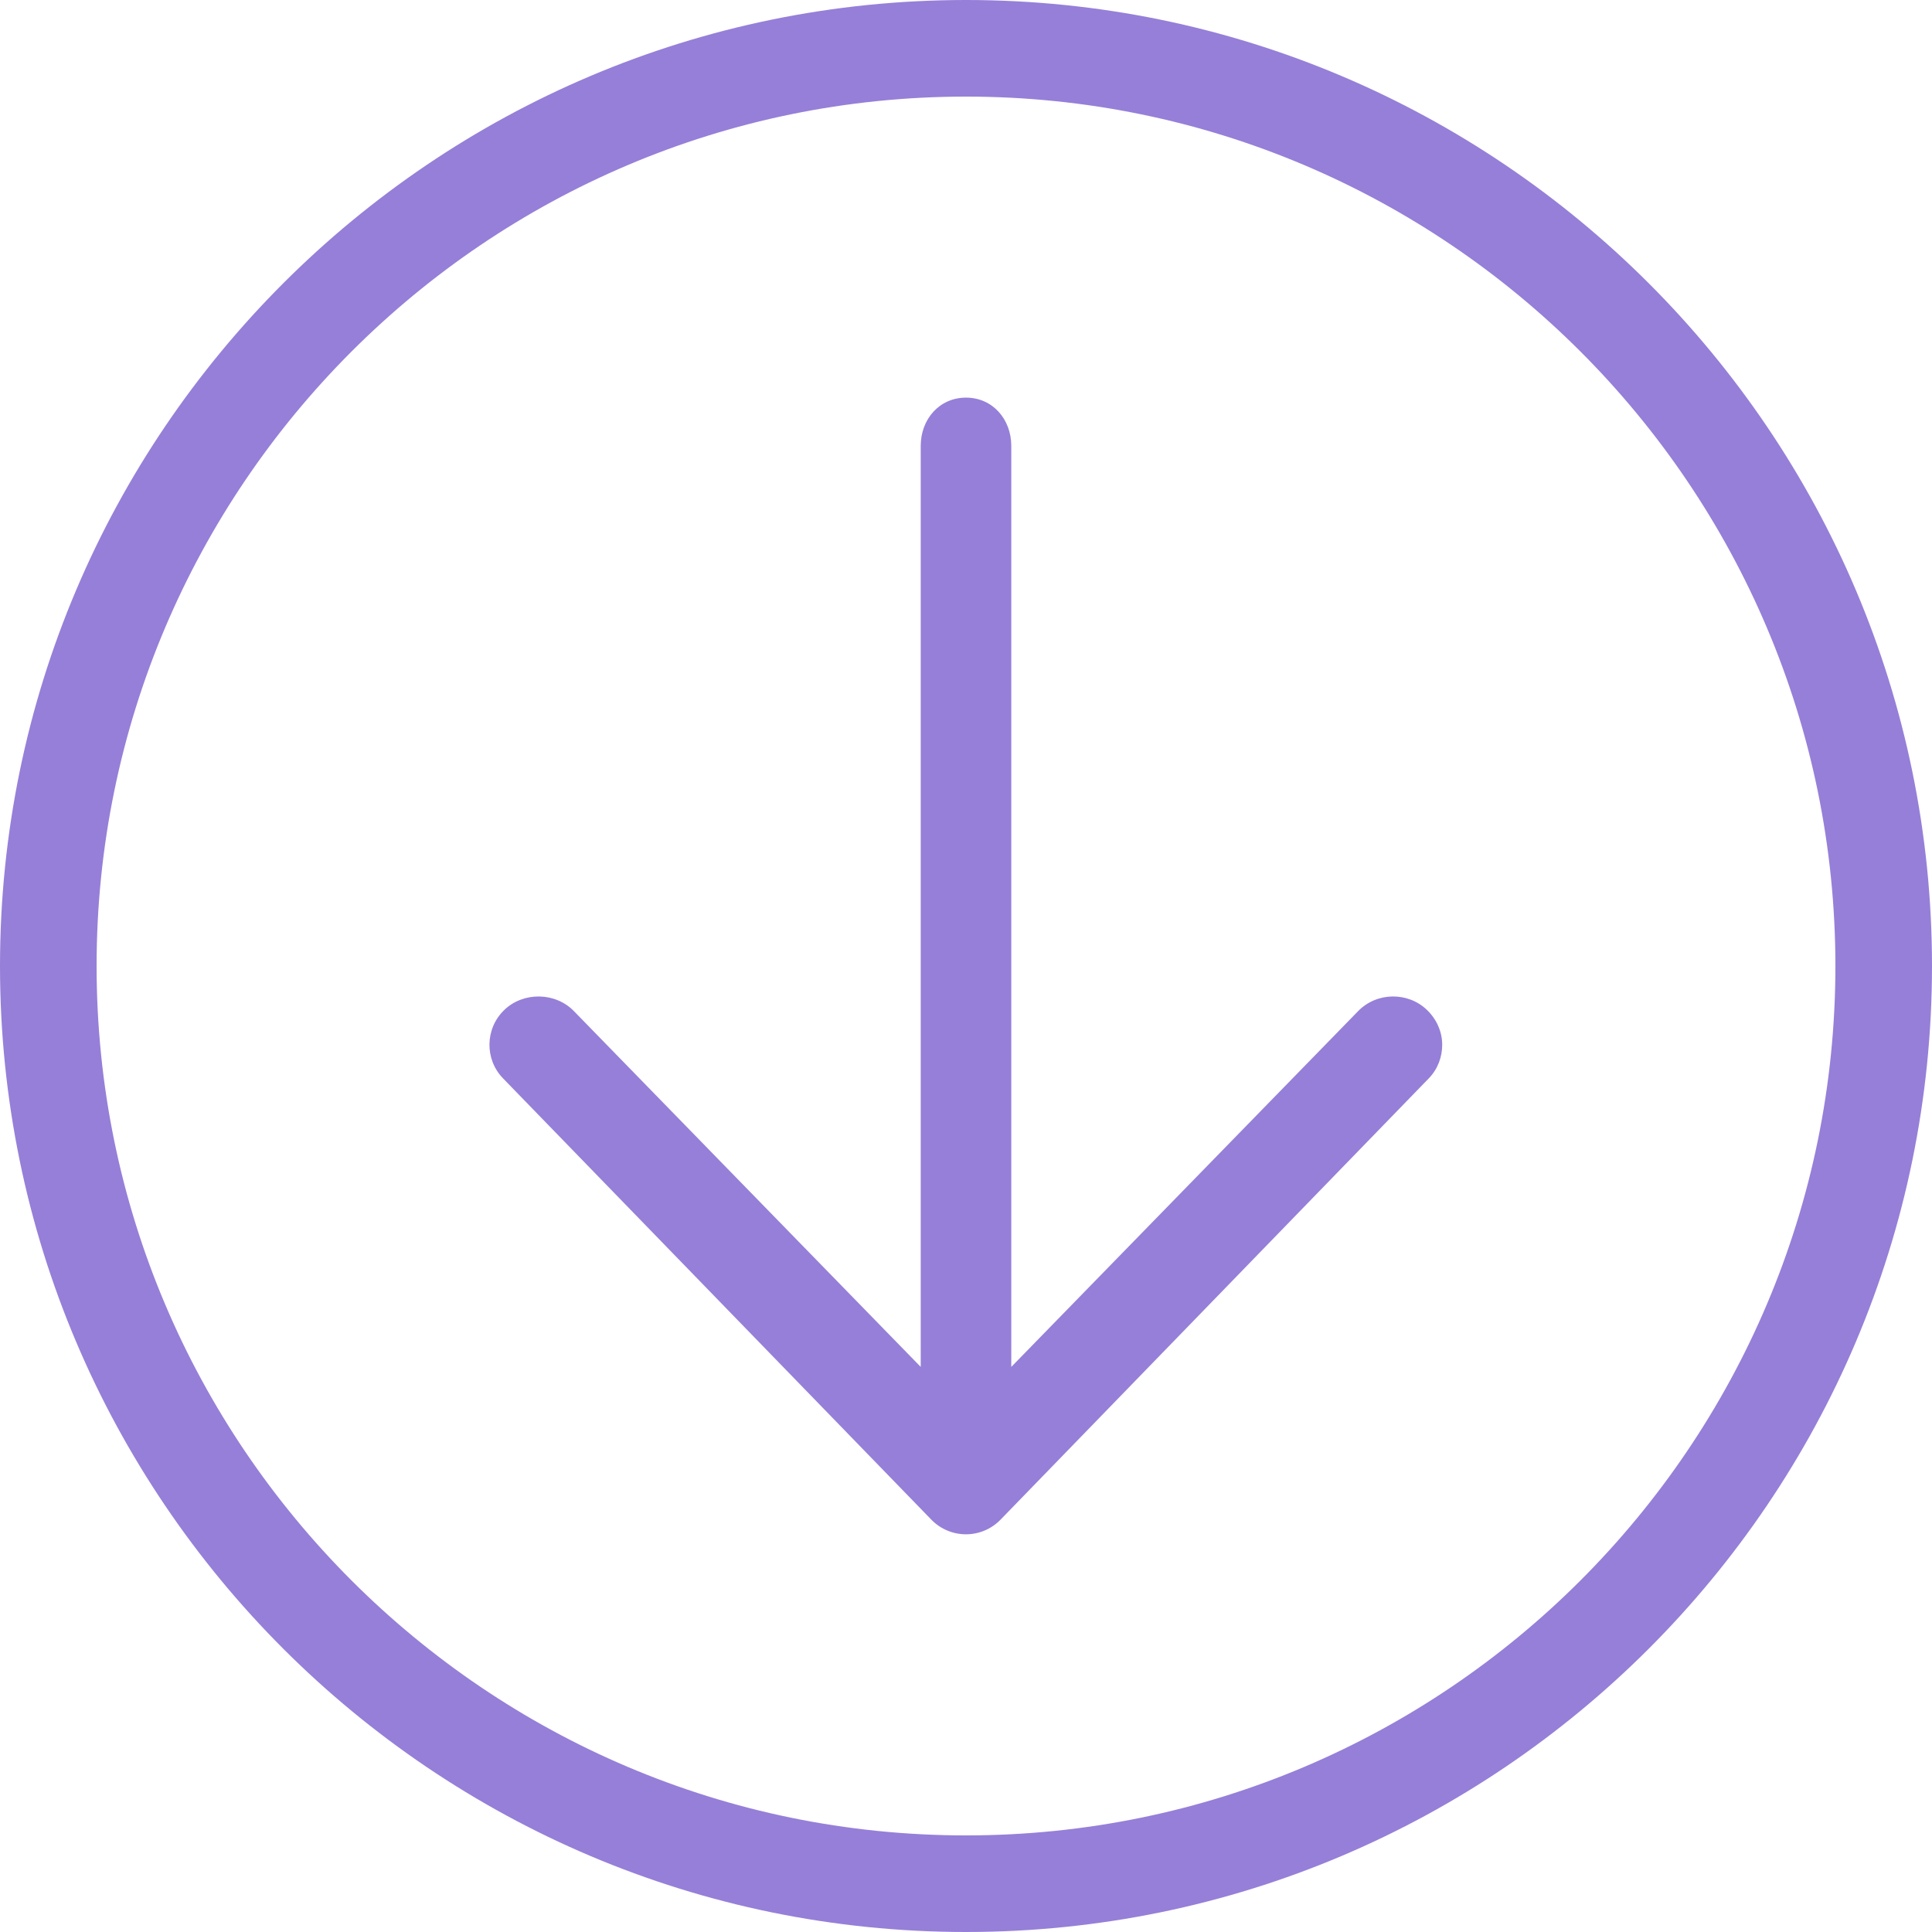
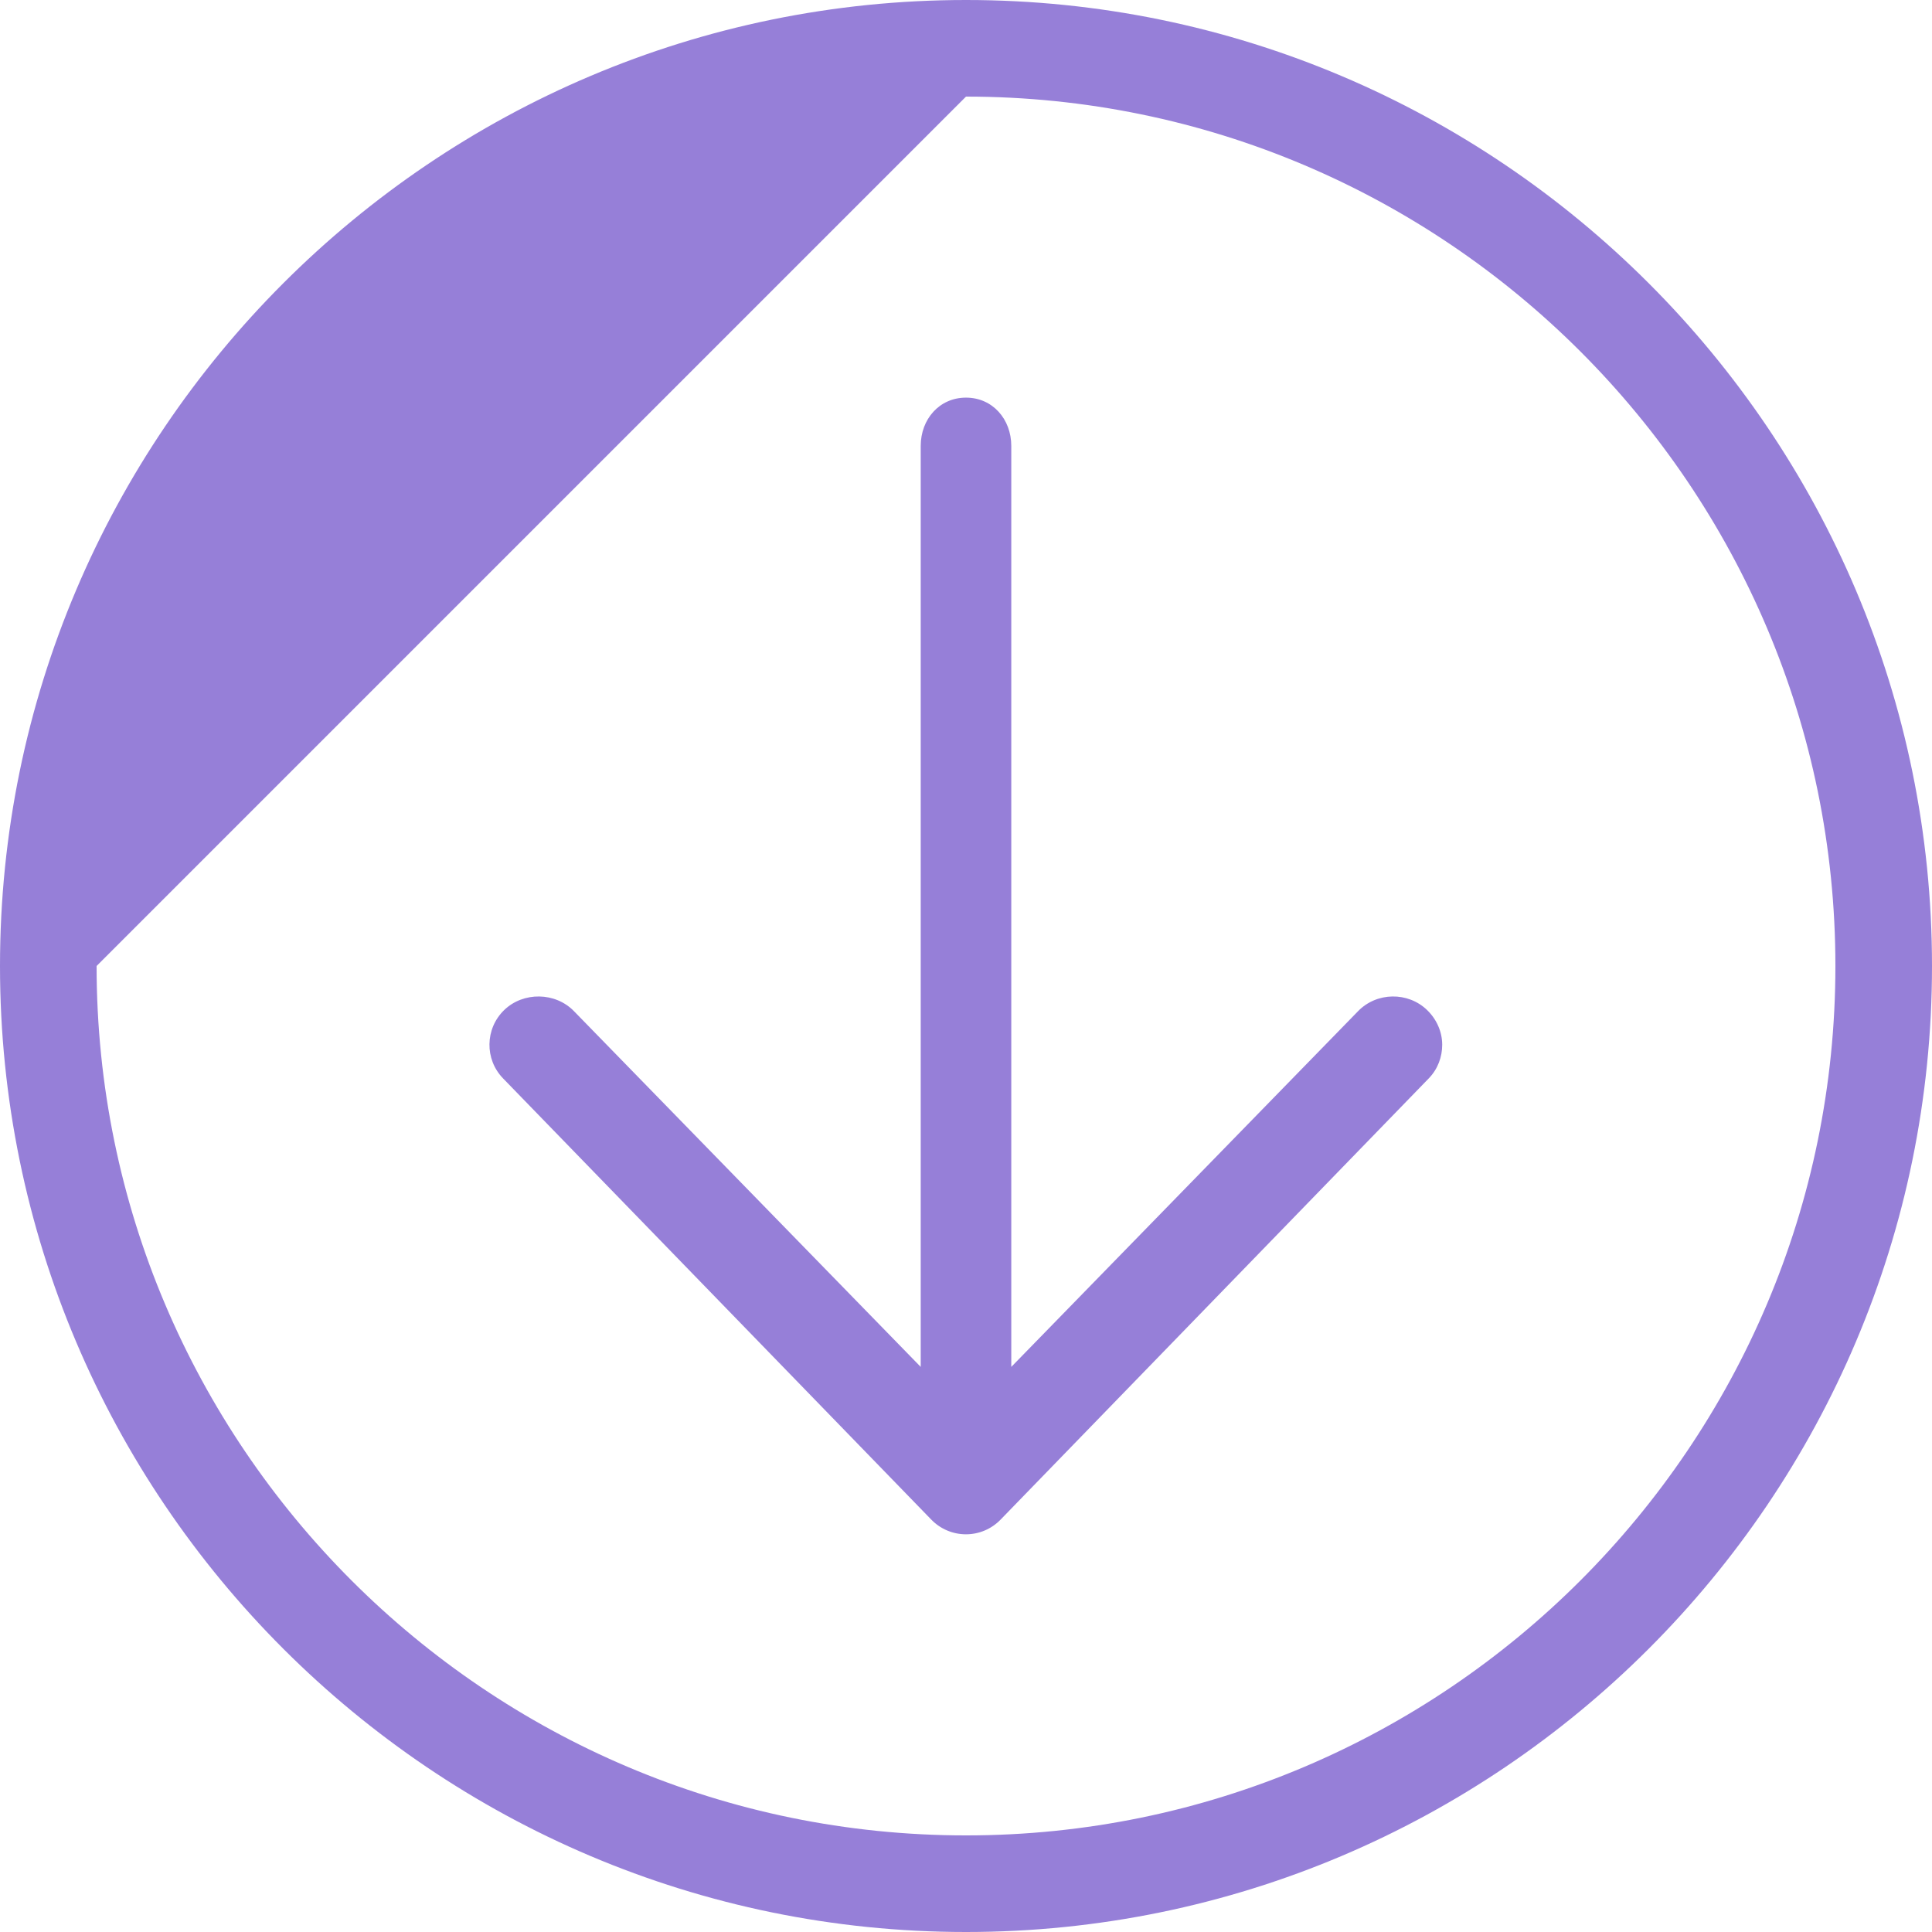
<svg xmlns="http://www.w3.org/2000/svg" enable-background="new 0 0 256 256" height="256px" id="Layer_1" version="1.1" viewBox="0 0 256 256" width="256px" xml:space="preserve">
-   <path d="M128,52.688c3.534,0,6,2.865,6,6.4v122.034l45.956-47.141c2.463-2.538,6.616-2.597,9.149-0.138  c1.295,1.256,1.995,2.925,1.995,4.594c0,1.606-0.576,3.216-1.782,4.456l-56.737,58.466c-1.206,1.244-2.855,1.943-4.587,1.943  s-3.385-0.699-4.591-1.943L66.66,142.894c-2.459-2.528-2.401-6.584,0.139-9.05c2.534-2.459,6.789-2.4,9.251,0.138L122,181.122  V59.088C122,55.553,124.466,52.688,128,52.688z M128,0C57.422,0,0,57.422,0,128s57.422,128,128,128s128-57.422,128-128  S198.578,0,128,0z M128,12.8c63.521,0,115.2,51.679,115.2,115.2S191.521,243.2,128,243.2S12.8,191.521,12.8,128  S64.479,12.8,128,12.8z" fill="#967fd8" opacity="1" original-fill="#0ba3ad" />
+   <path d="M128,52.688c3.534,0,6,2.865,6,6.4v122.034l45.956-47.141c2.463-2.538,6.616-2.597,9.149-0.138  c1.295,1.256,1.995,2.925,1.995,4.594c0,1.606-0.576,3.216-1.782,4.456l-56.737,58.466c-1.206,1.244-2.855,1.943-4.587,1.943  s-3.385-0.699-4.591-1.943L66.66,142.894c-2.459-2.528-2.401-6.584,0.139-9.05c2.534-2.459,6.789-2.4,9.251,0.138L122,181.122  V59.088C122,55.553,124.466,52.688,128,52.688z M128,0C57.422,0,0,57.422,0,128s57.422,128,128,128s128-57.422,128-128  S198.578,0,128,0z M128,12.8c63.521,0,115.2,51.679,115.2,115.2S191.521,243.2,128,243.2S12.8,191.521,12.8,128  z" fill="#967fd8" opacity="1" original-fill="#0ba3ad" />
</svg>